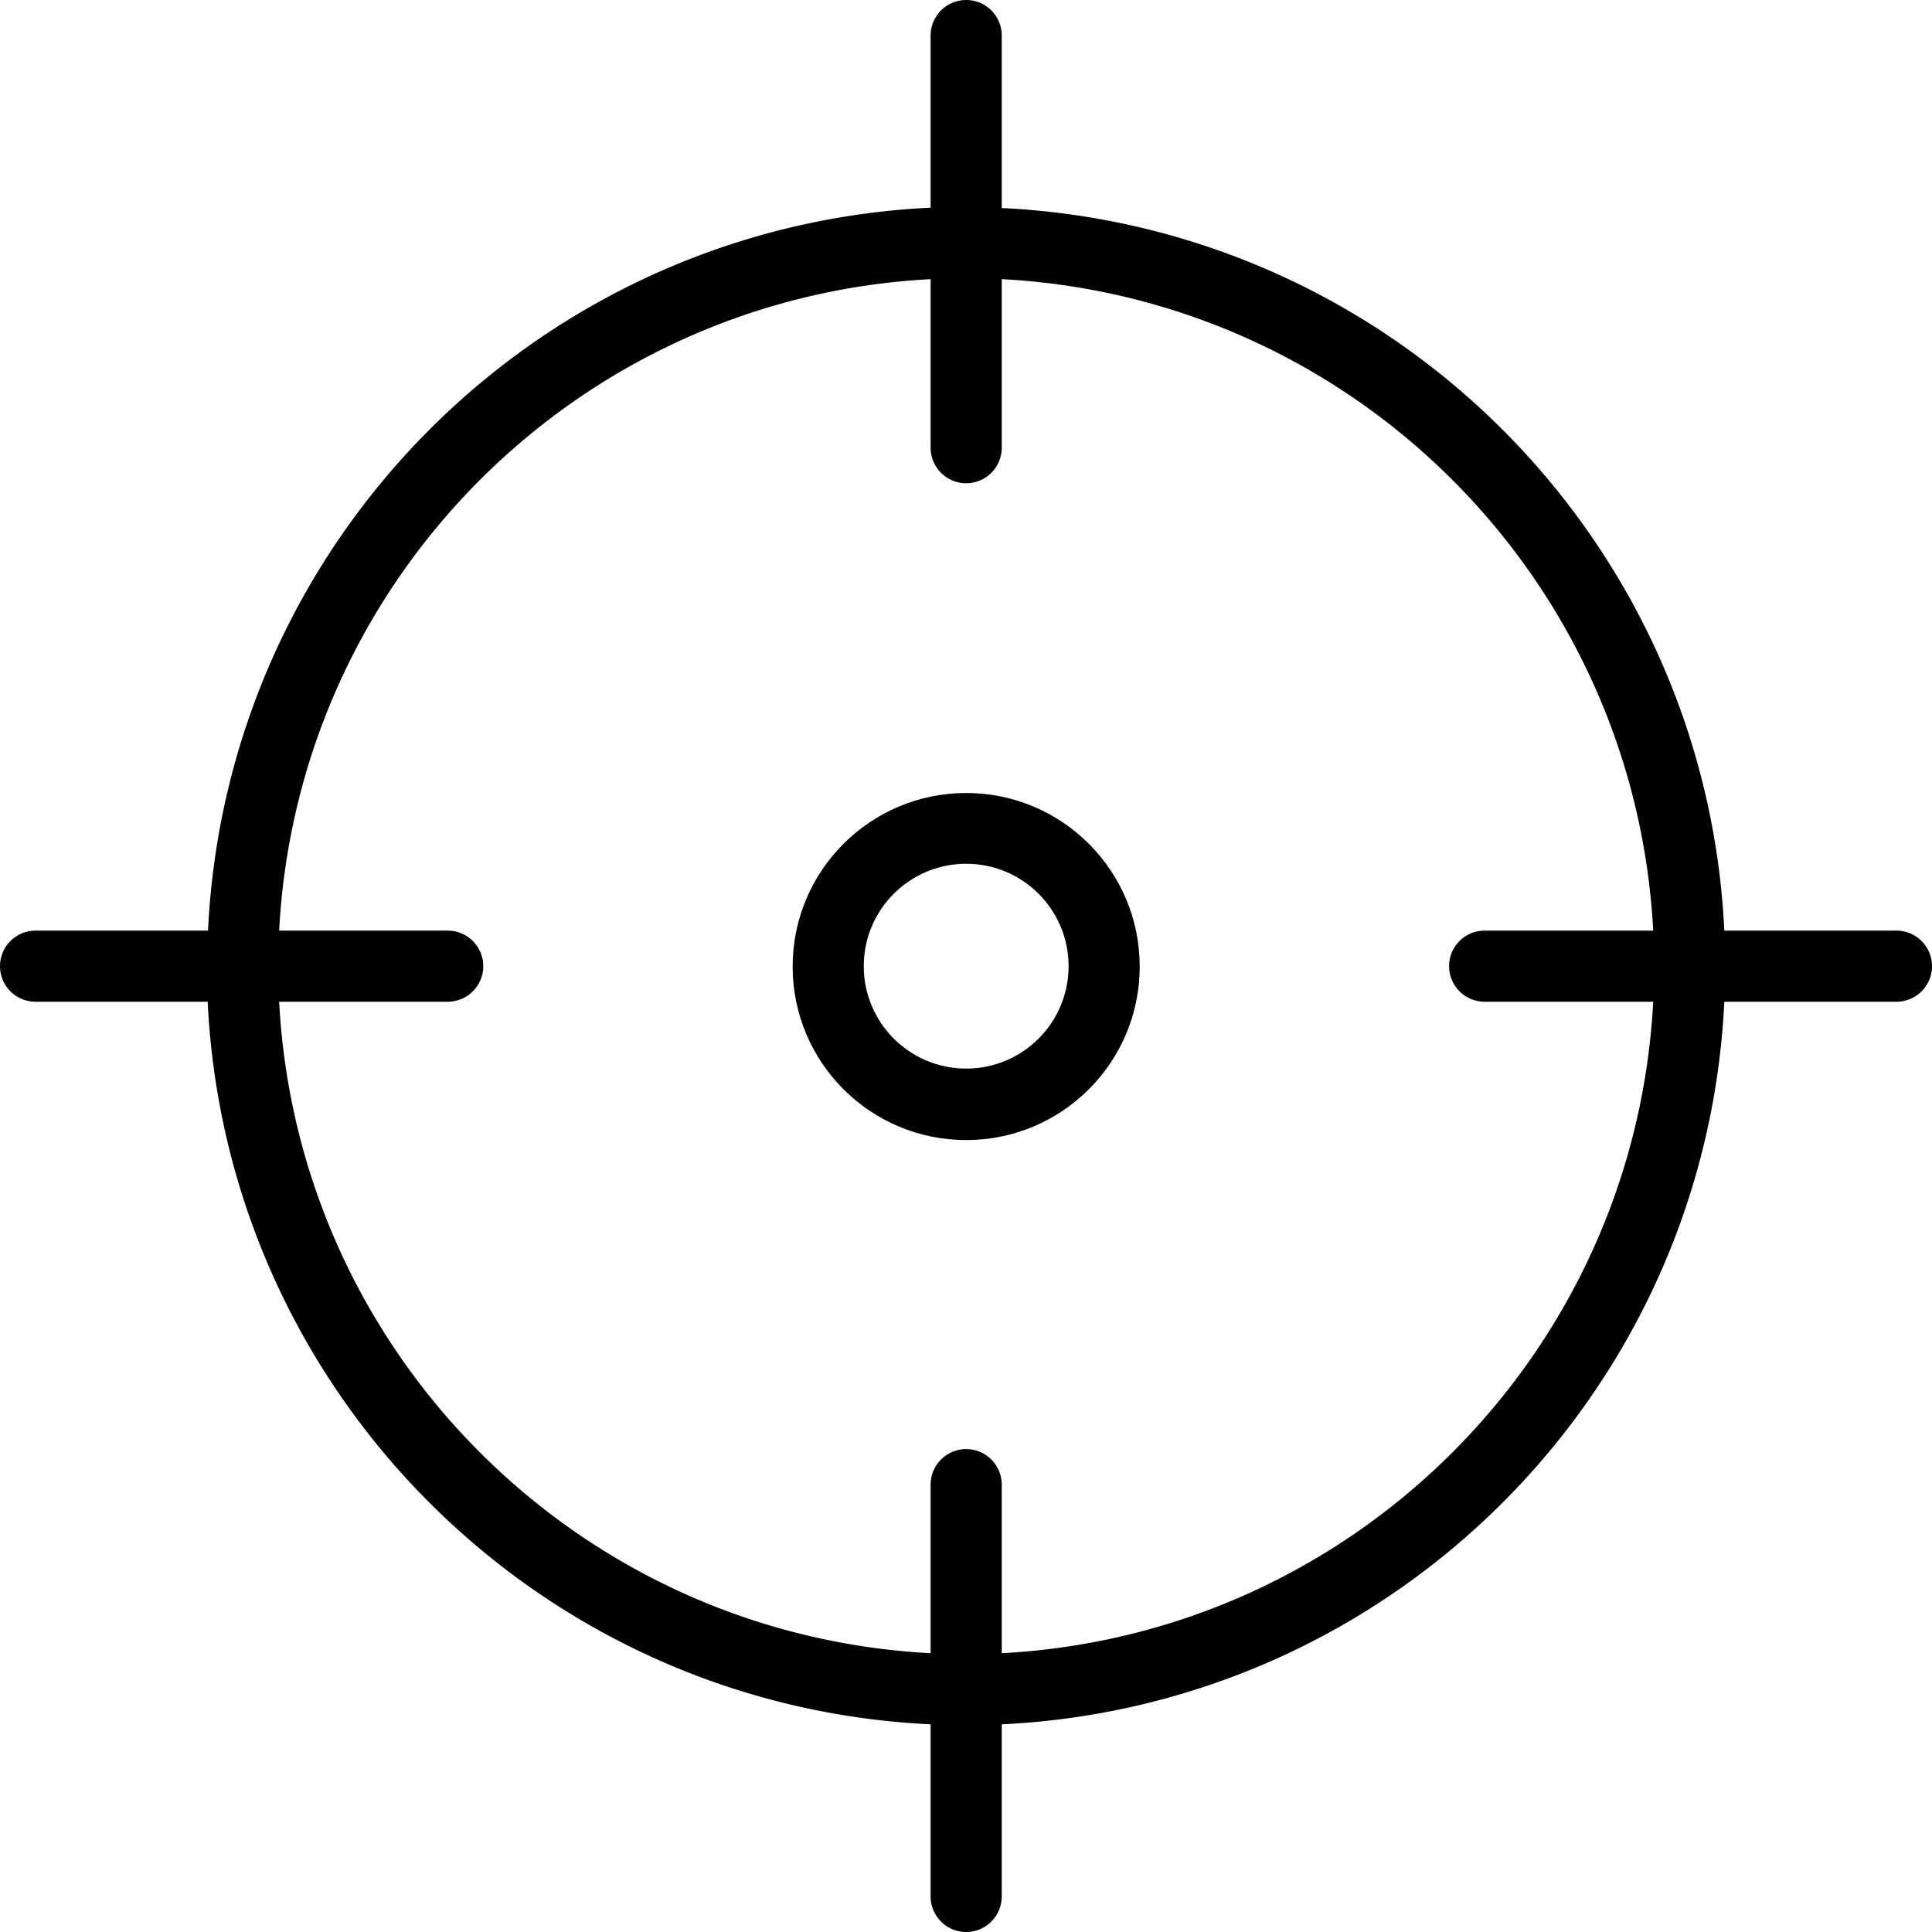
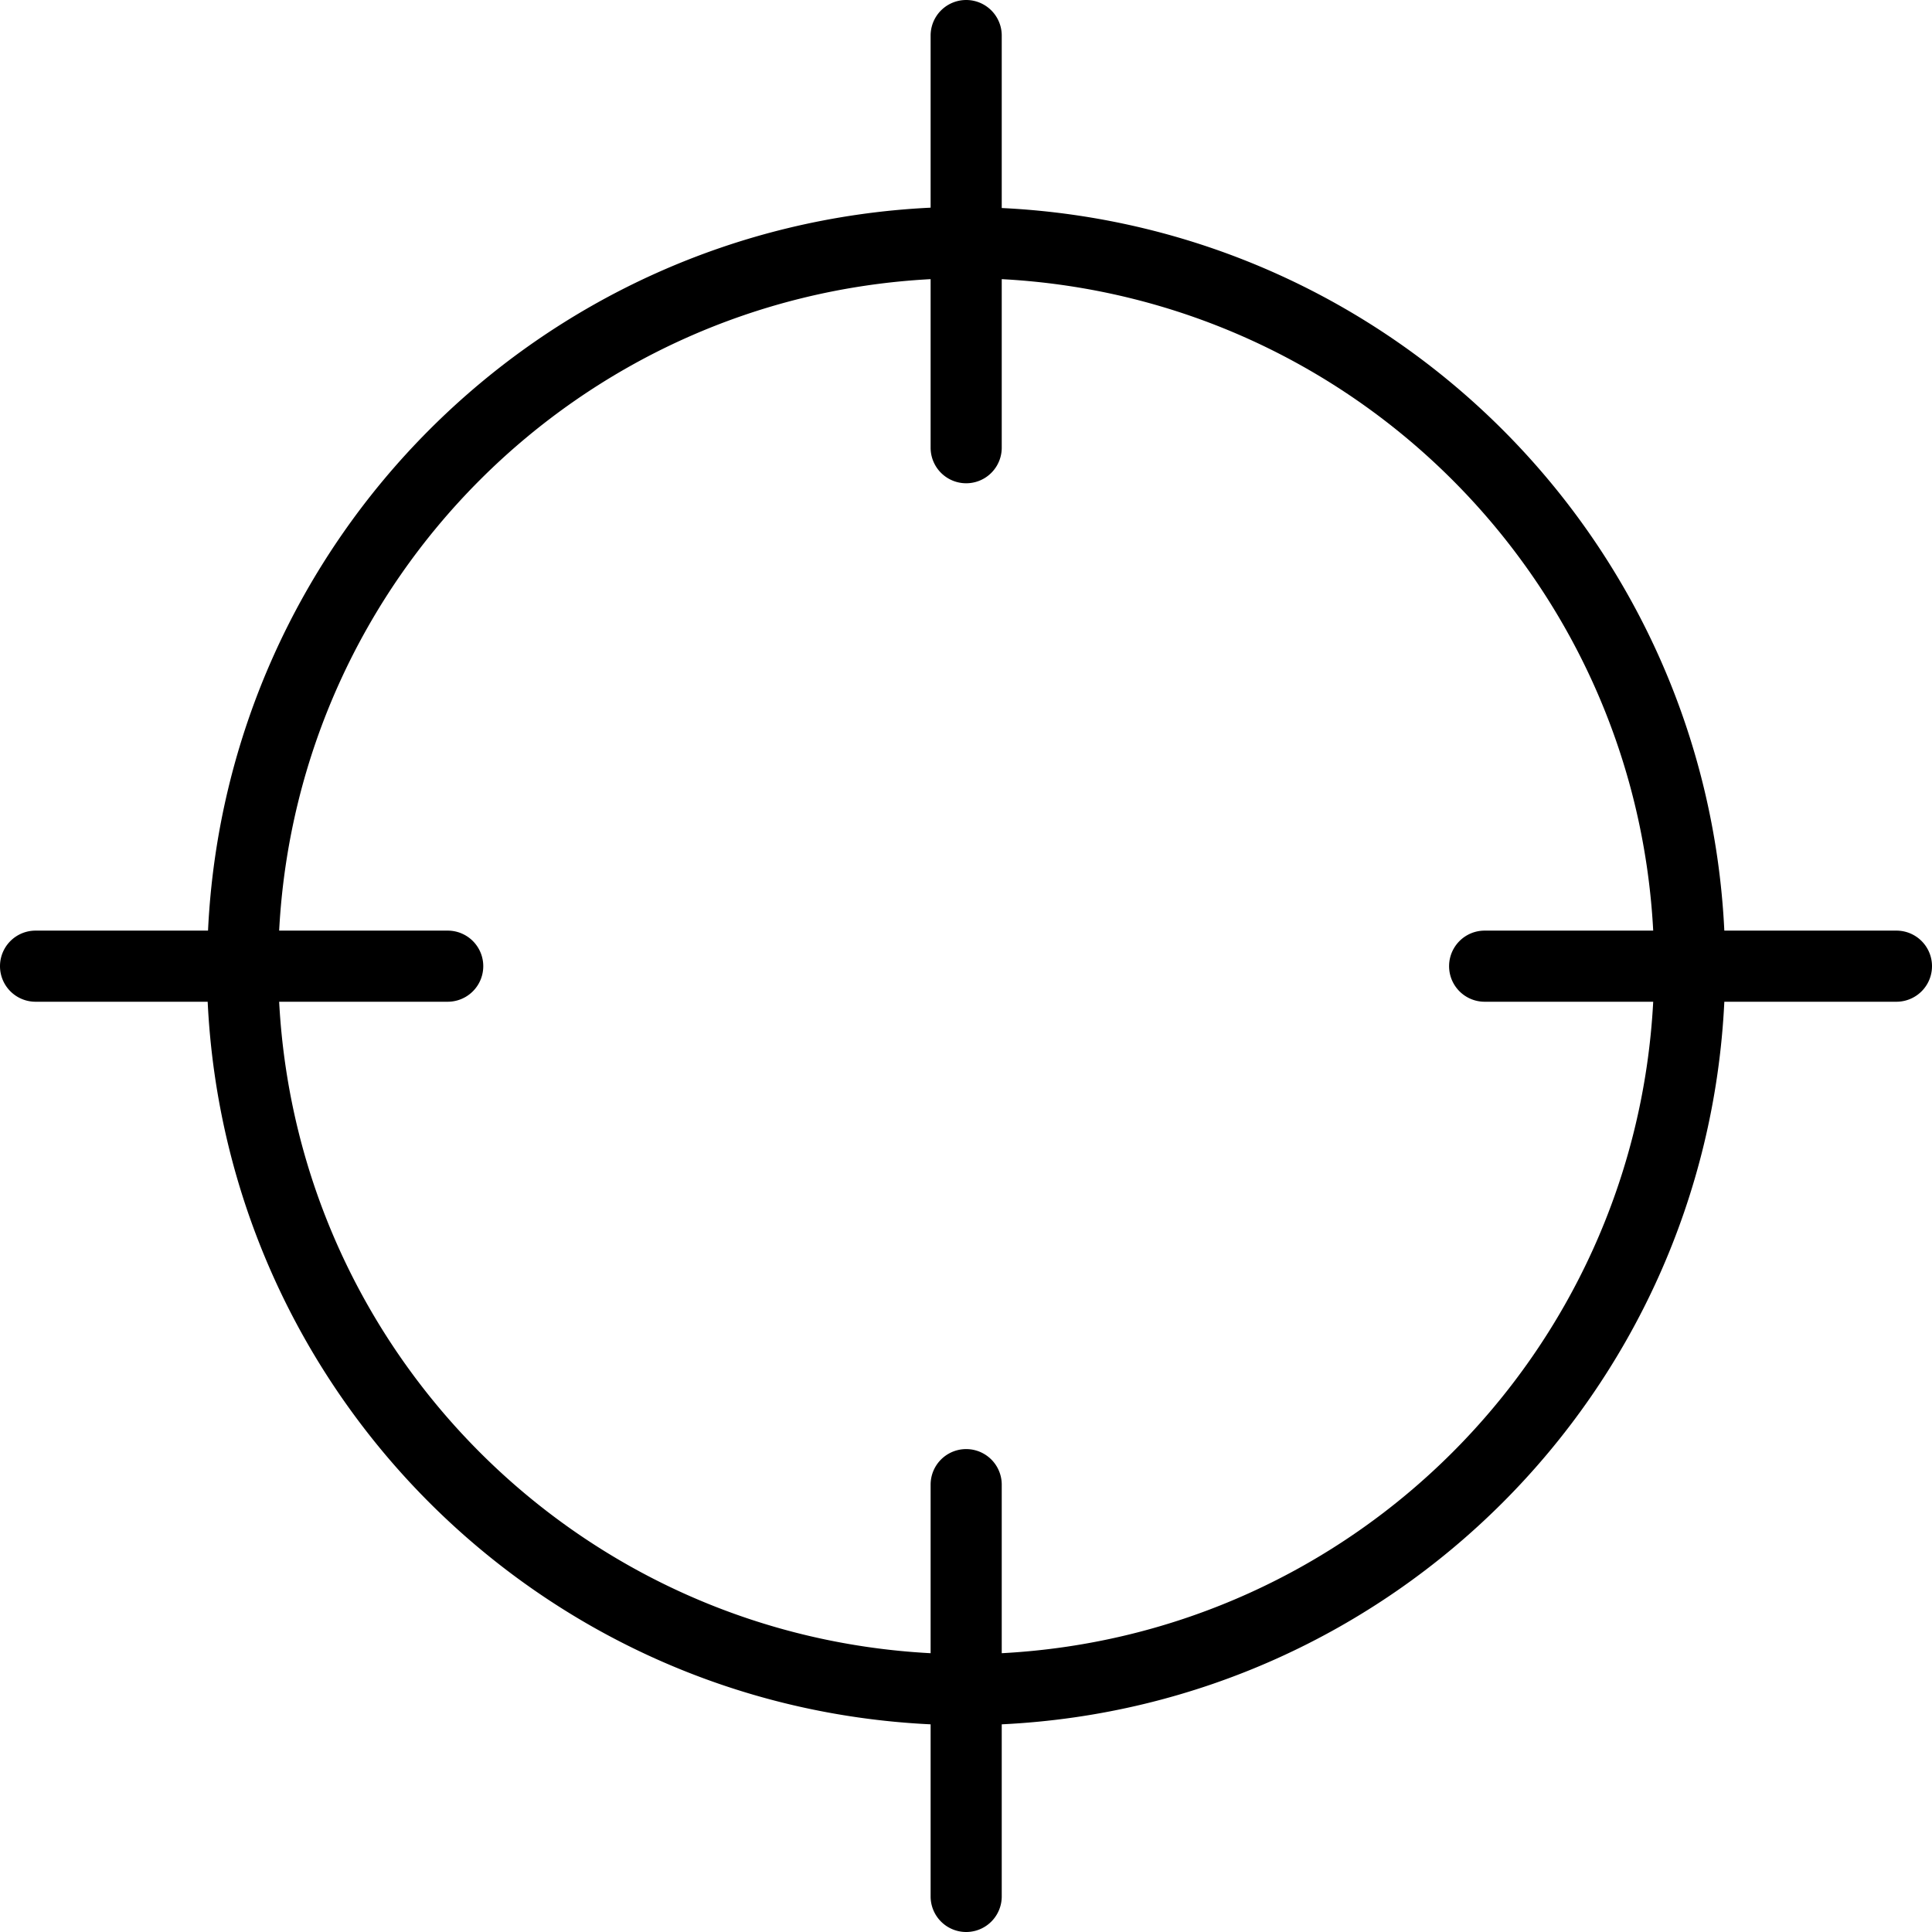
<svg xmlns="http://www.w3.org/2000/svg" data-bbox="0 0 434.64 434.64" viewBox="0 0 434.64 434.64" data-type="shape">
  <g>
-     <path d="M256.4 217.36c-.044-21.53-17.51-38.96-39.04-38.96-21.561 0-39.04 17.479-39.04 39.04s17.479 39.04 39.04 39.04 39.04-17.479 39.04-39.04v-.08zm-39.04 23.04c-12.725 0-23.04-10.315-23.04-23.04s10.315-23.04 23.04-23.04 23.04 10.315 23.04 23.04-10.315 23.04-23.04 23.04z" />
    <path d="M426.64 209.36h-38.72c-4.226-87.97-74.59-158.334-162.56-162.56V8a8 8 0 0 0-16 0v38.72C121.361 50.949 50.986 121.359 46.8 209.36H8a8 8 0 0 0 0 16h38.72c4.229 87.999 74.639 158.374 162.64 162.56v38.72a8 8 0 0 0 16 0v-38.72c87.97-4.226 158.334-74.59 162.56-162.56h38.72a8 8 0 0 0 0-16zm-92.64 16h37.92c-4.186 79.144-67.416 142.374-146.56 146.56V334a8 8 0 0 0-16 0v37.92c-79.144-4.186-142.374-67.416-146.56-146.56h37.92a8 8 0 0 0 0-16H62.8c4.186-79.144 67.416-142.374 146.56-146.56v37.92a8 8 0 0 0 16 0V62.8c79.144 4.186 142.374 67.416 146.56 146.56H334a8 8 0 0 0 0 16z" />
  </g>
</svg>